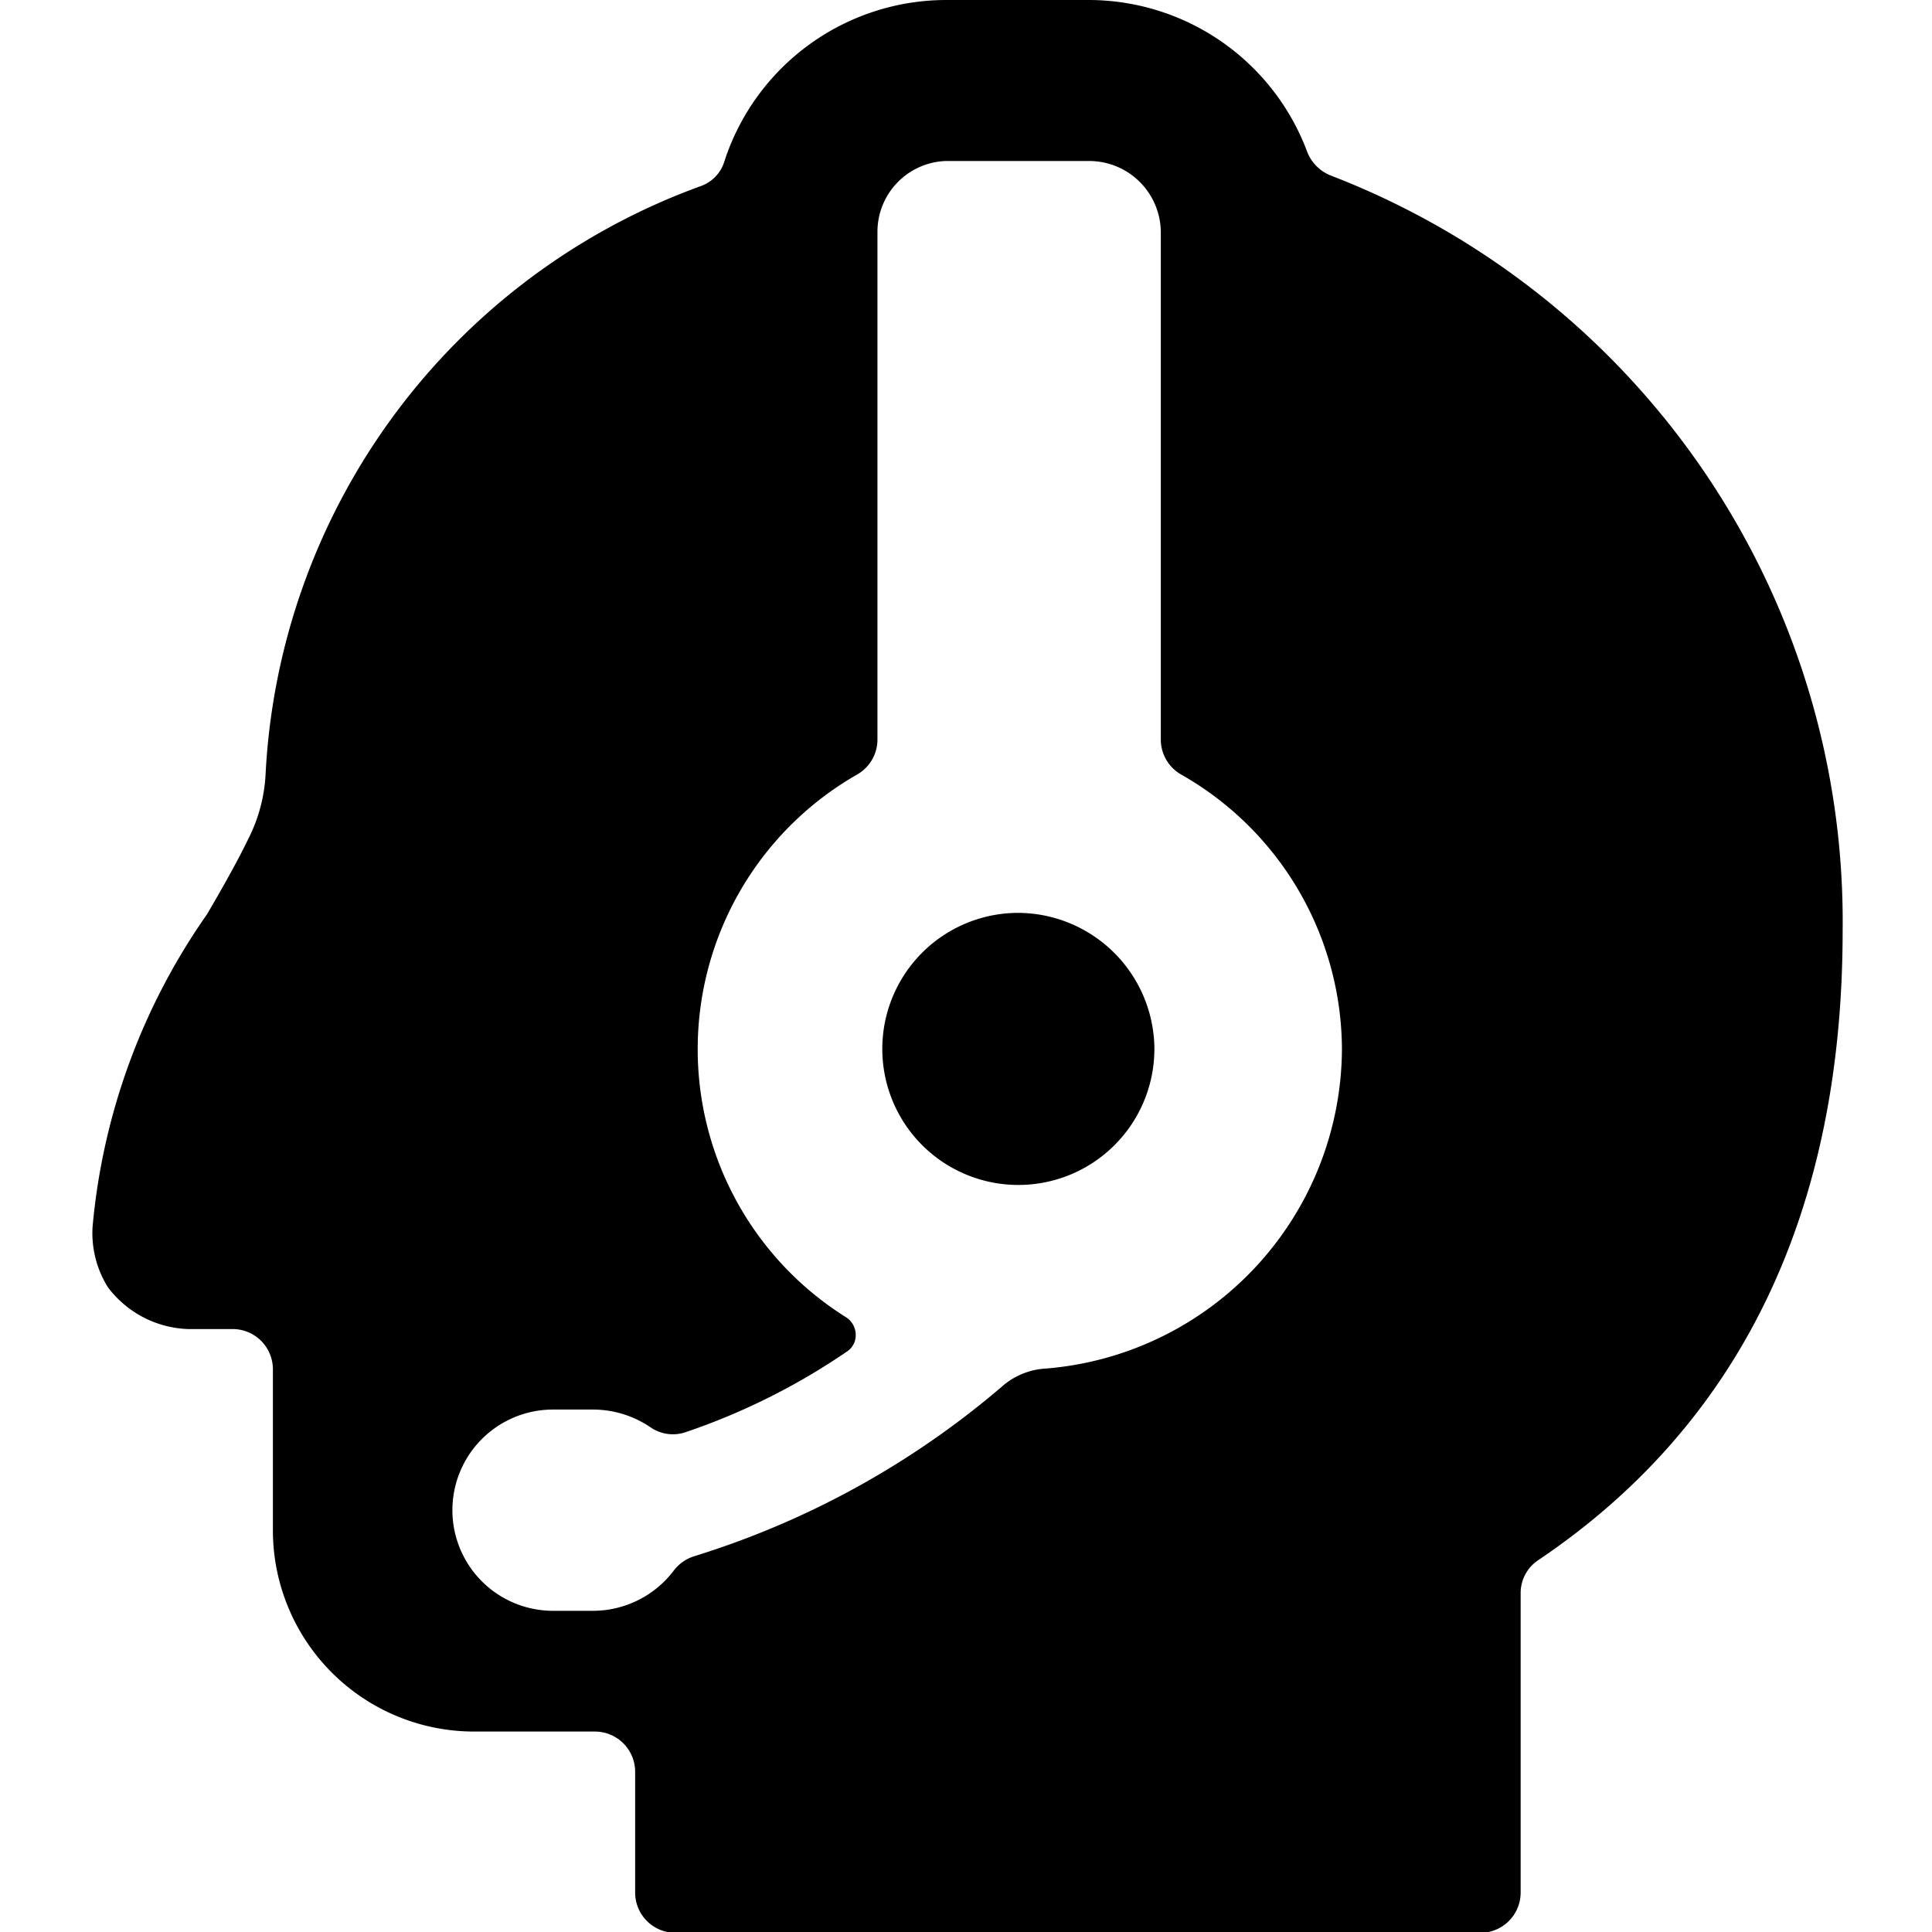
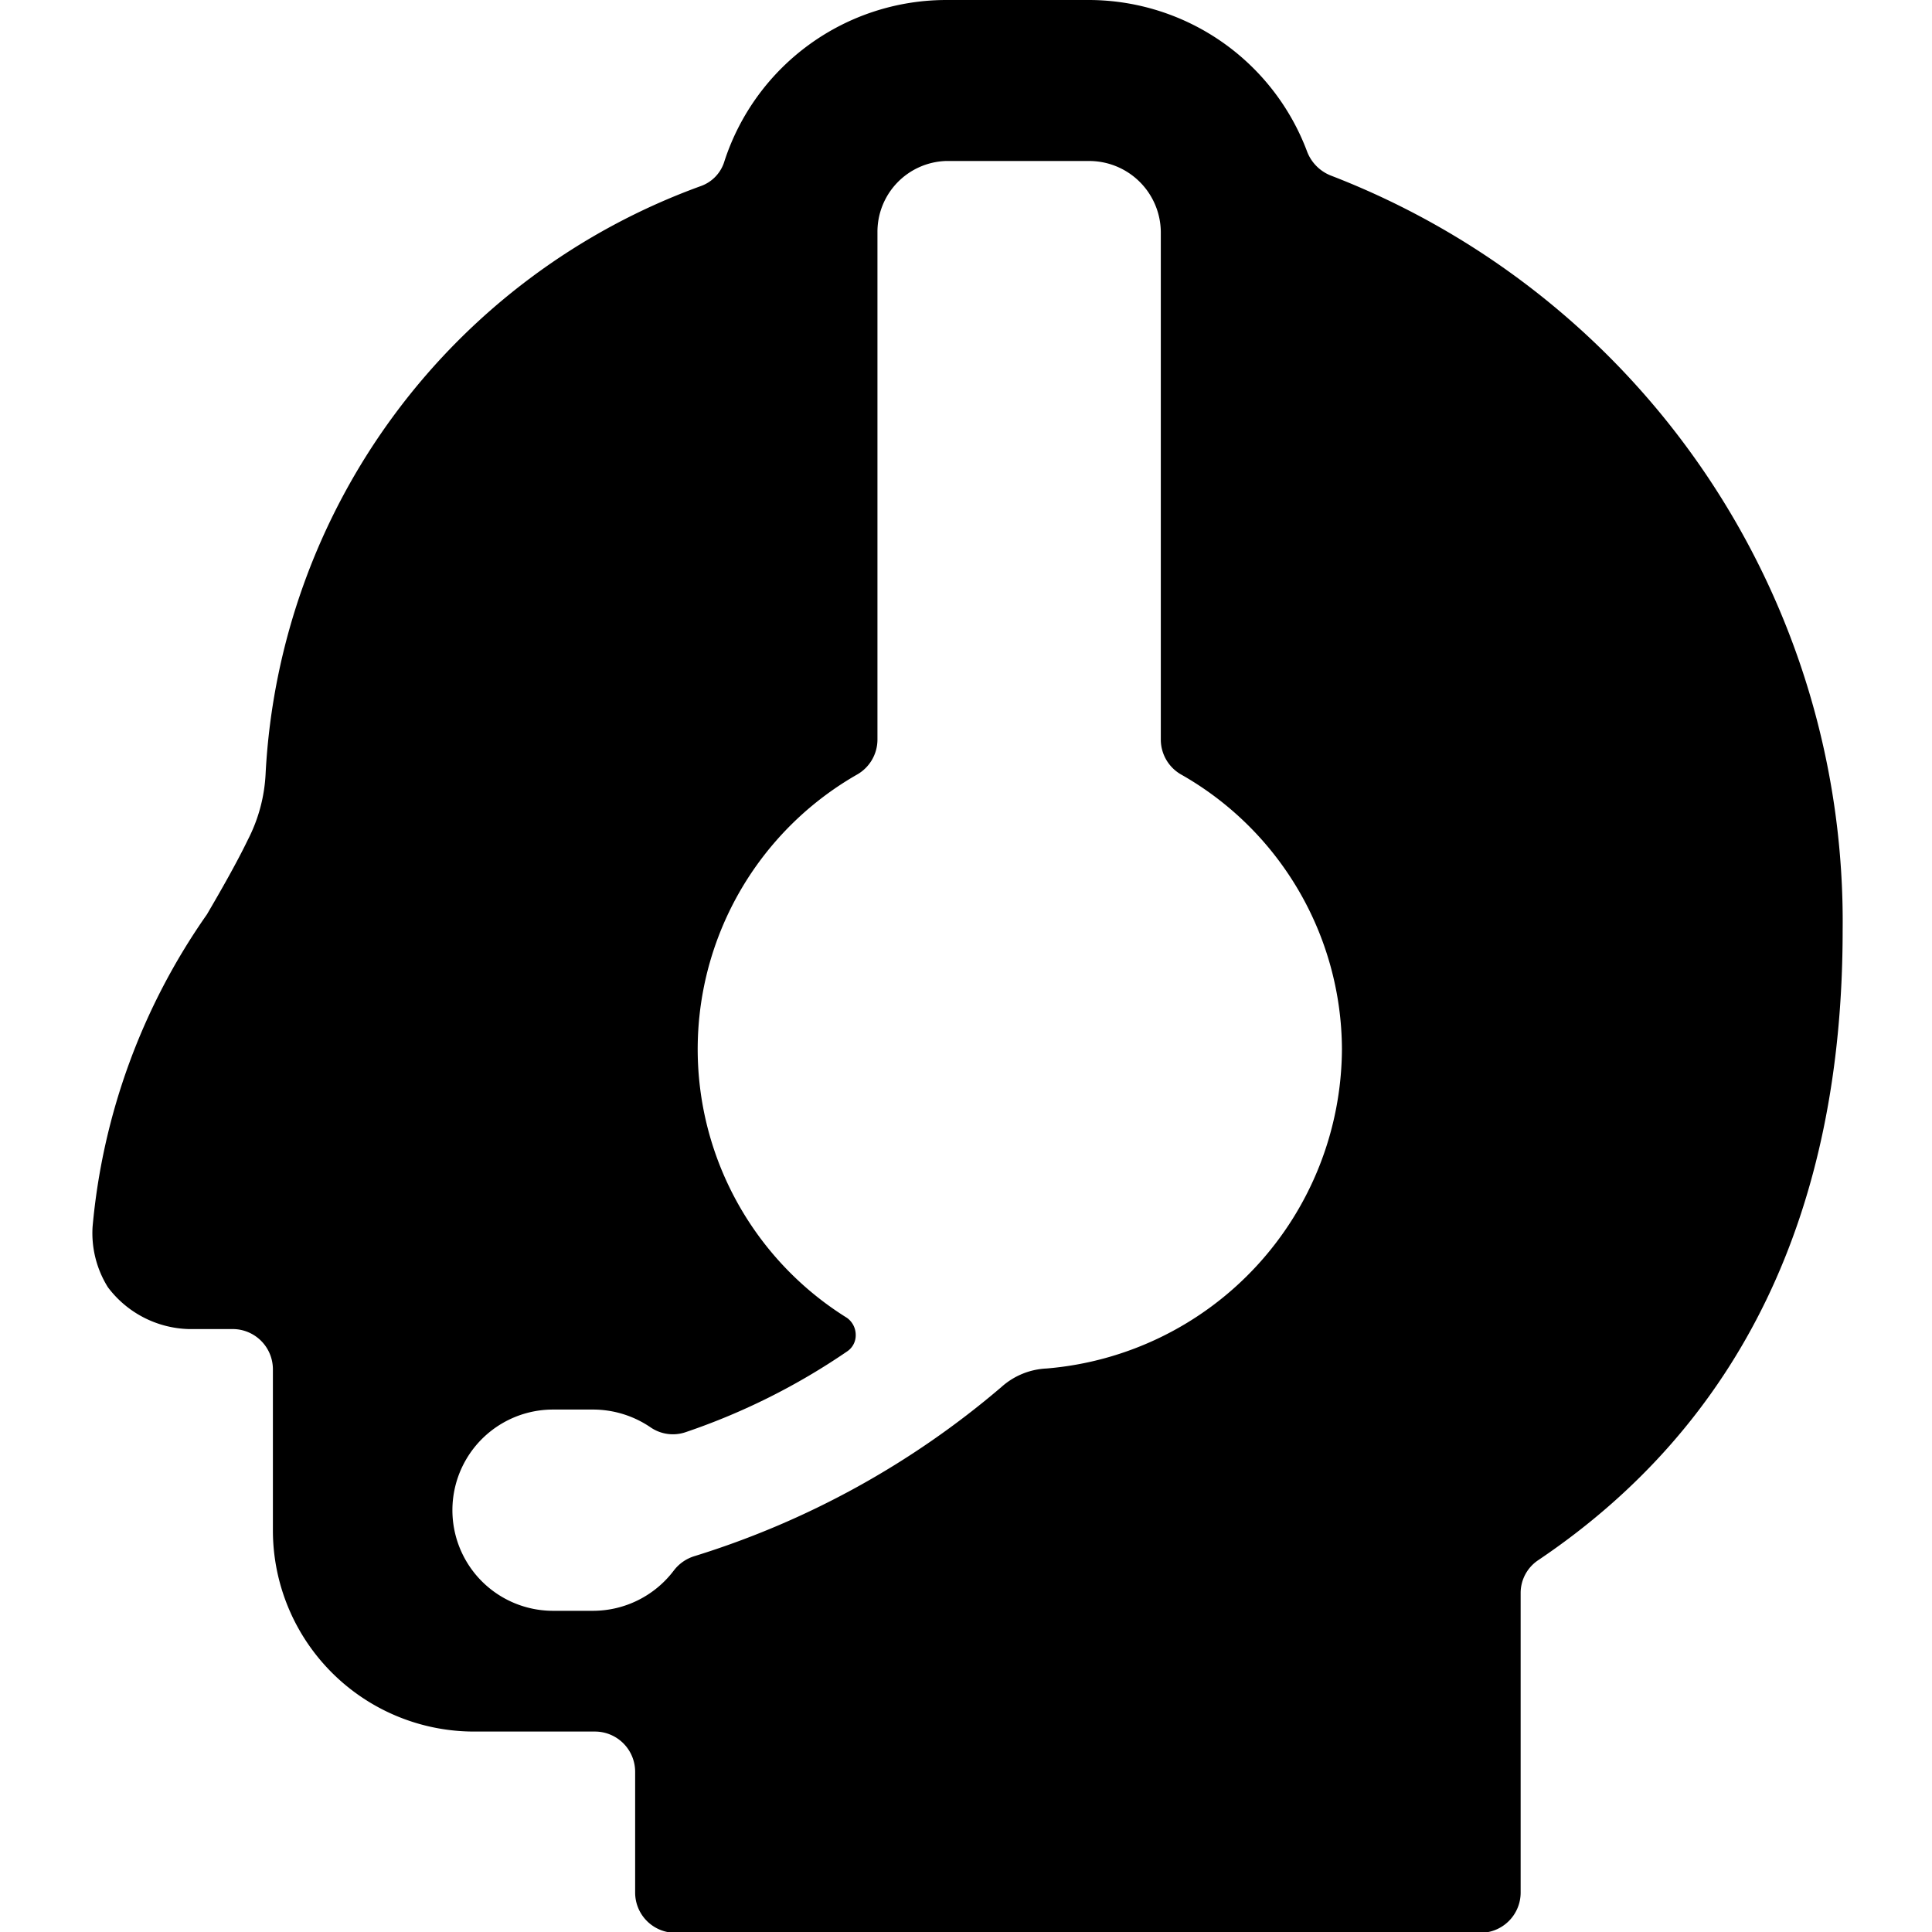
<svg xmlns="http://www.w3.org/2000/svg" viewBox="0 0 24 24">
  <g>
-     <path d="M12.64 11.34a1.69 1.69 0 1 0 1.7 1.66 1.7 1.7 0 0 0 -1.7 -1.66Z" fill="#000000" stroke-width="1" />
    <path d="M16.53 2.18a0.52 0.52 0 0 1 -0.29 -0.29A2.9 2.9 0 0 0 13.53 0h-1.78A2.9 2.9 0 0 0 9 2a0.47 0.47 0 0 1 -0.29 0.31A8.22 8.22 0 0 0 3.3 9.6a2 2 0 0 1 -0.22 0.83c-0.14 0.29 -0.34 0.64 -0.51 0.93a8 8 0 0 0 -1.42 3.88 1.27 1.27 0 0 0 0.19 0.75 1.3 1.3 0 0 0 1 0.52h0.55a0.5 0.5 0 0 1 0.5 0.5v2a2.5 2.5 0 0 0 2.5 2.5h1.5a0.5 0.5 0 0 1 0.5 0.5v1.5a0.5 0.5 0 0 0 0.5 0.5h10a0.5 0.5 0 0 0 0.5 -0.5v-3.72a0.49 0.49 0 0 1 0.22 -0.41c2.51 -1.69 3.78 -4.32 3.78 -7.82a9.93 9.93 0 0 0 -6.36 -9.38ZM13 17a0.9 0.9 0 0 0 -0.56 0.23 10.77 10.77 0 0 1 -3.81 2.1 0.51 0.51 0 0 0 -0.26 0.18 1.26 1.26 0 0 1 -1 0.5h-0.5a1.25 1.25 0 0 1 0 -2.5h0.5a1.27 1.27 0 0 1 0.71 0.22 0.49 0.49 0 0 0 0.44 0.06 8.21 8.21 0 0 0 2 -1 0.24 0.24 0 0 0 0.11 -0.21 0.26 0.26 0 0 0 -0.11 -0.21 3.93 3.93 0 0 1 0.13 -6.75 0.5 0.5 0 0 0 0.25 -0.43V2.88a0.88 0.88 0 0 1 0.85 -0.88h1.78a0.89 0.89 0 0 1 0.89 0.88v6.31a0.5 0.5 0 0 0 0.25 0.43 3.94 3.94 0 0 1 2 3.41A4 4 0 0 1 13 17Z" fill="#000000" stroke-width="1" />
  </g>
</svg>